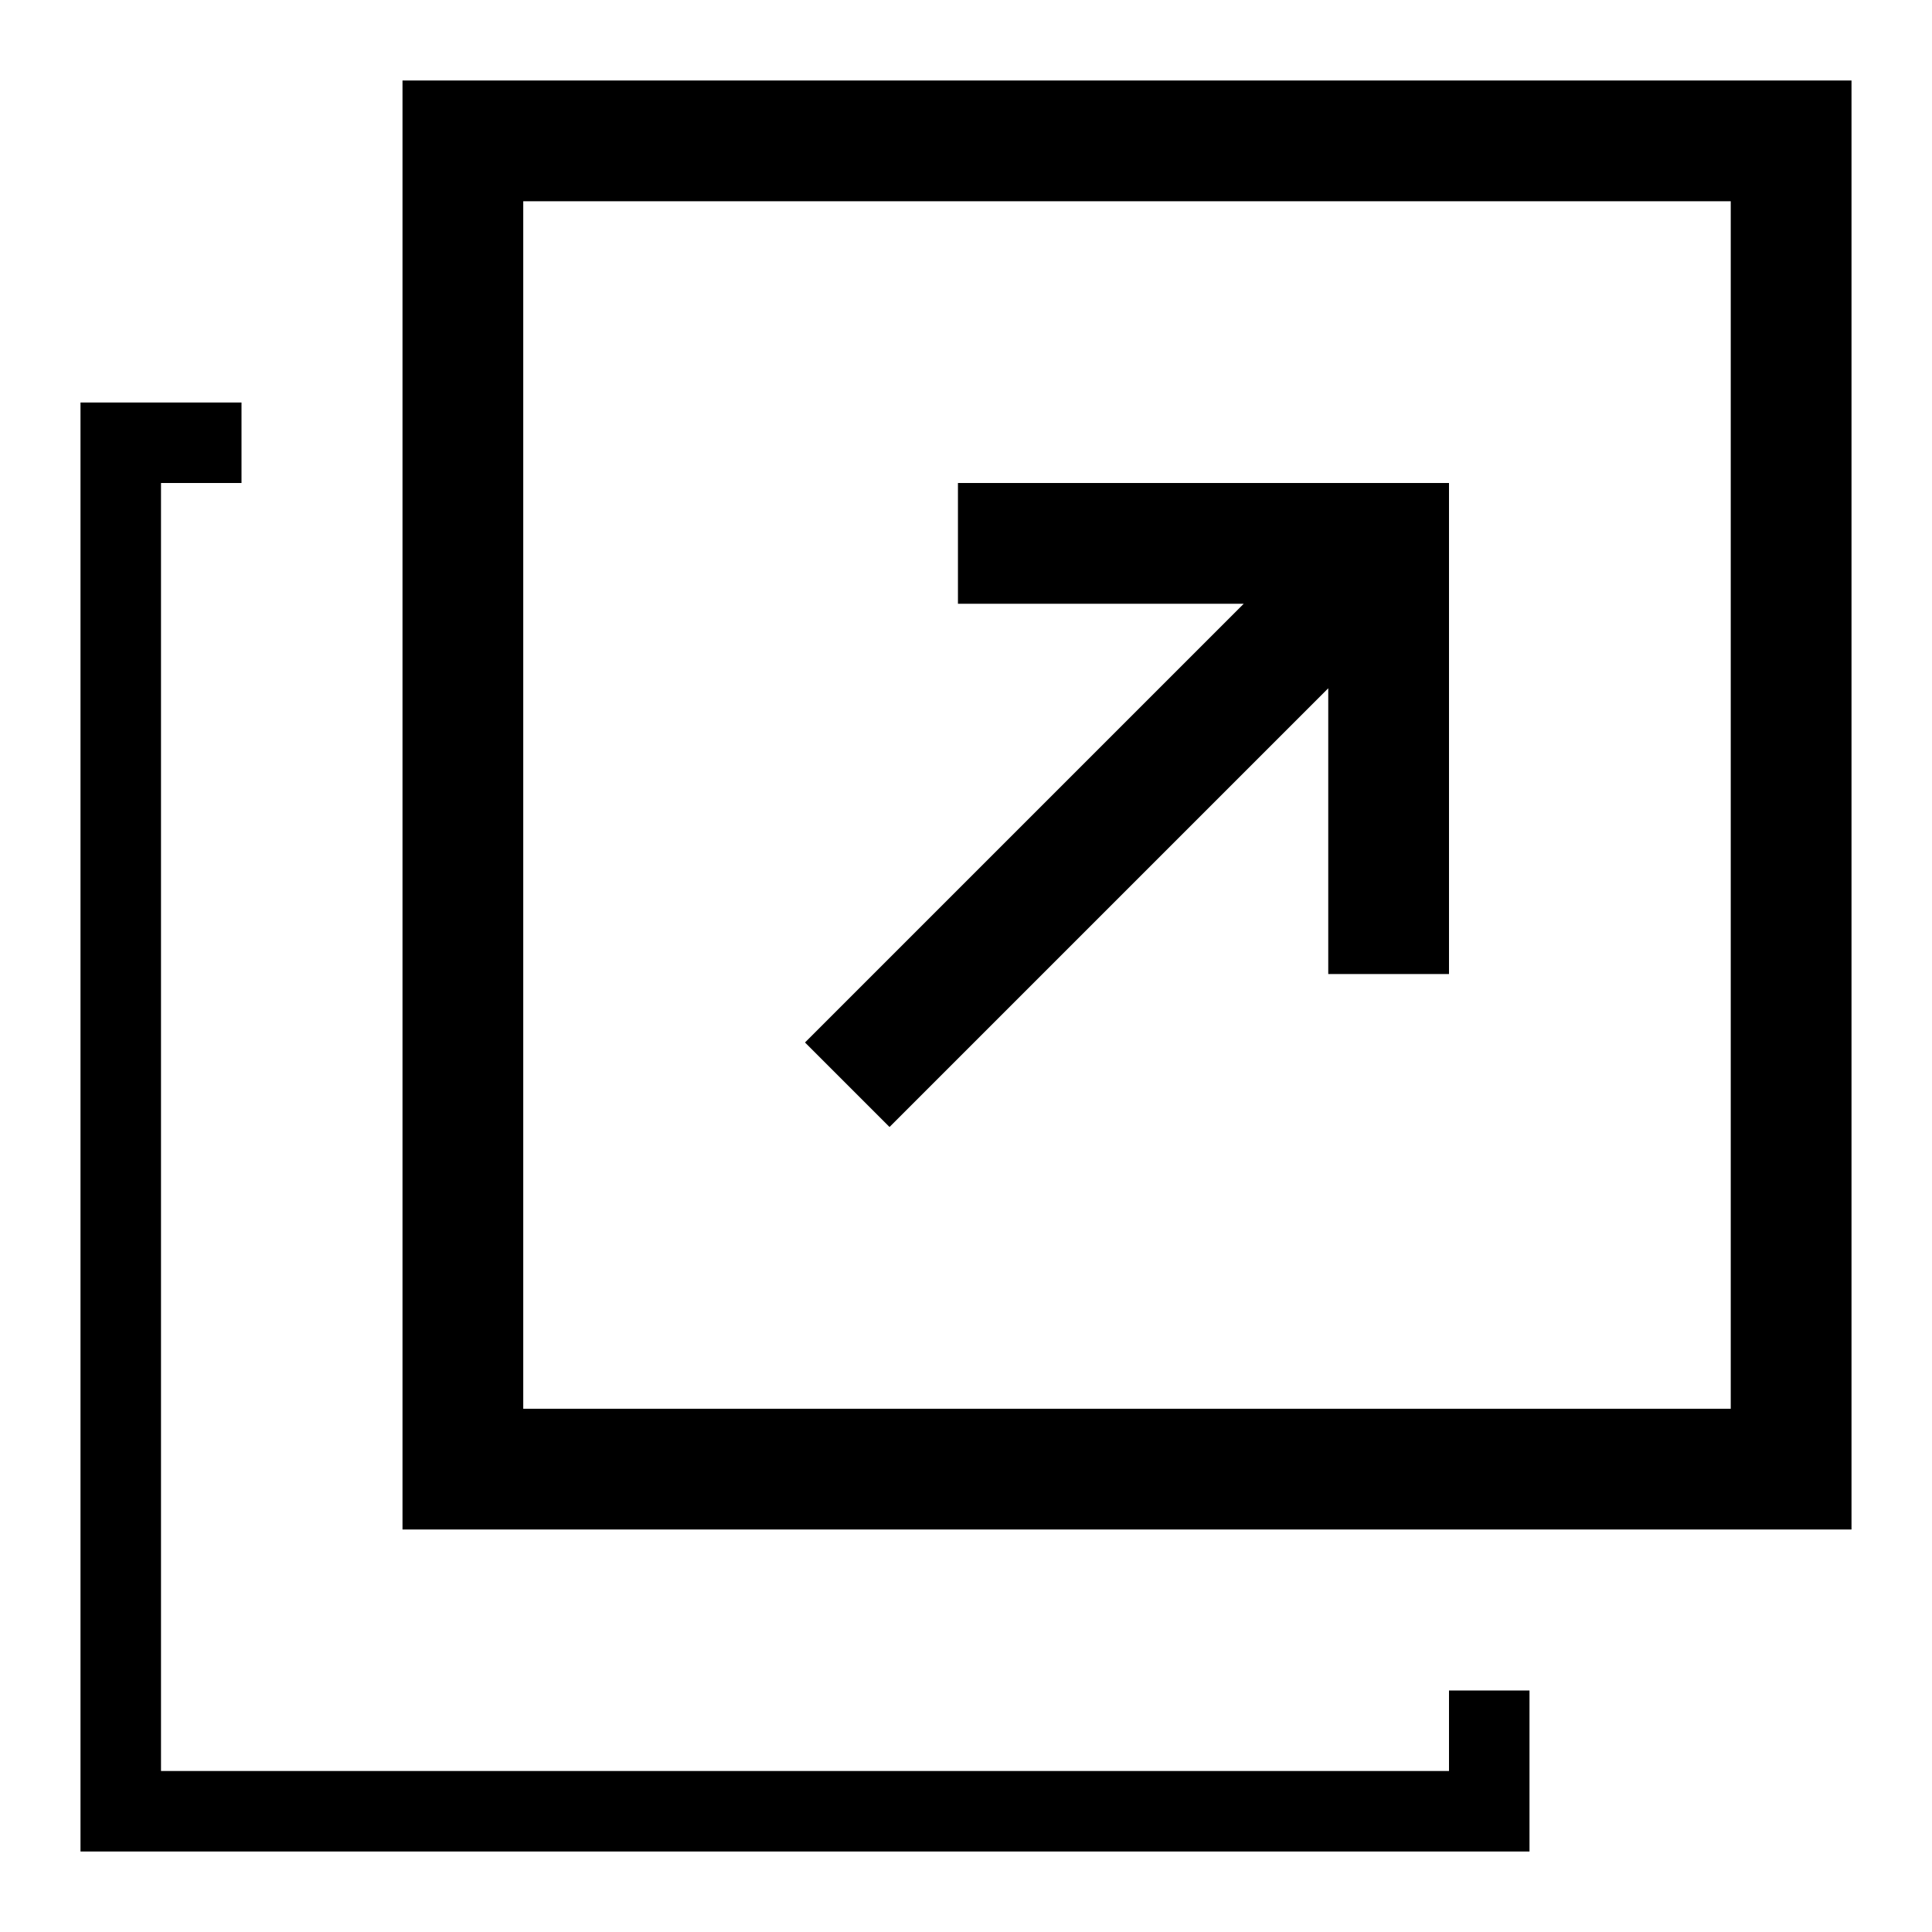
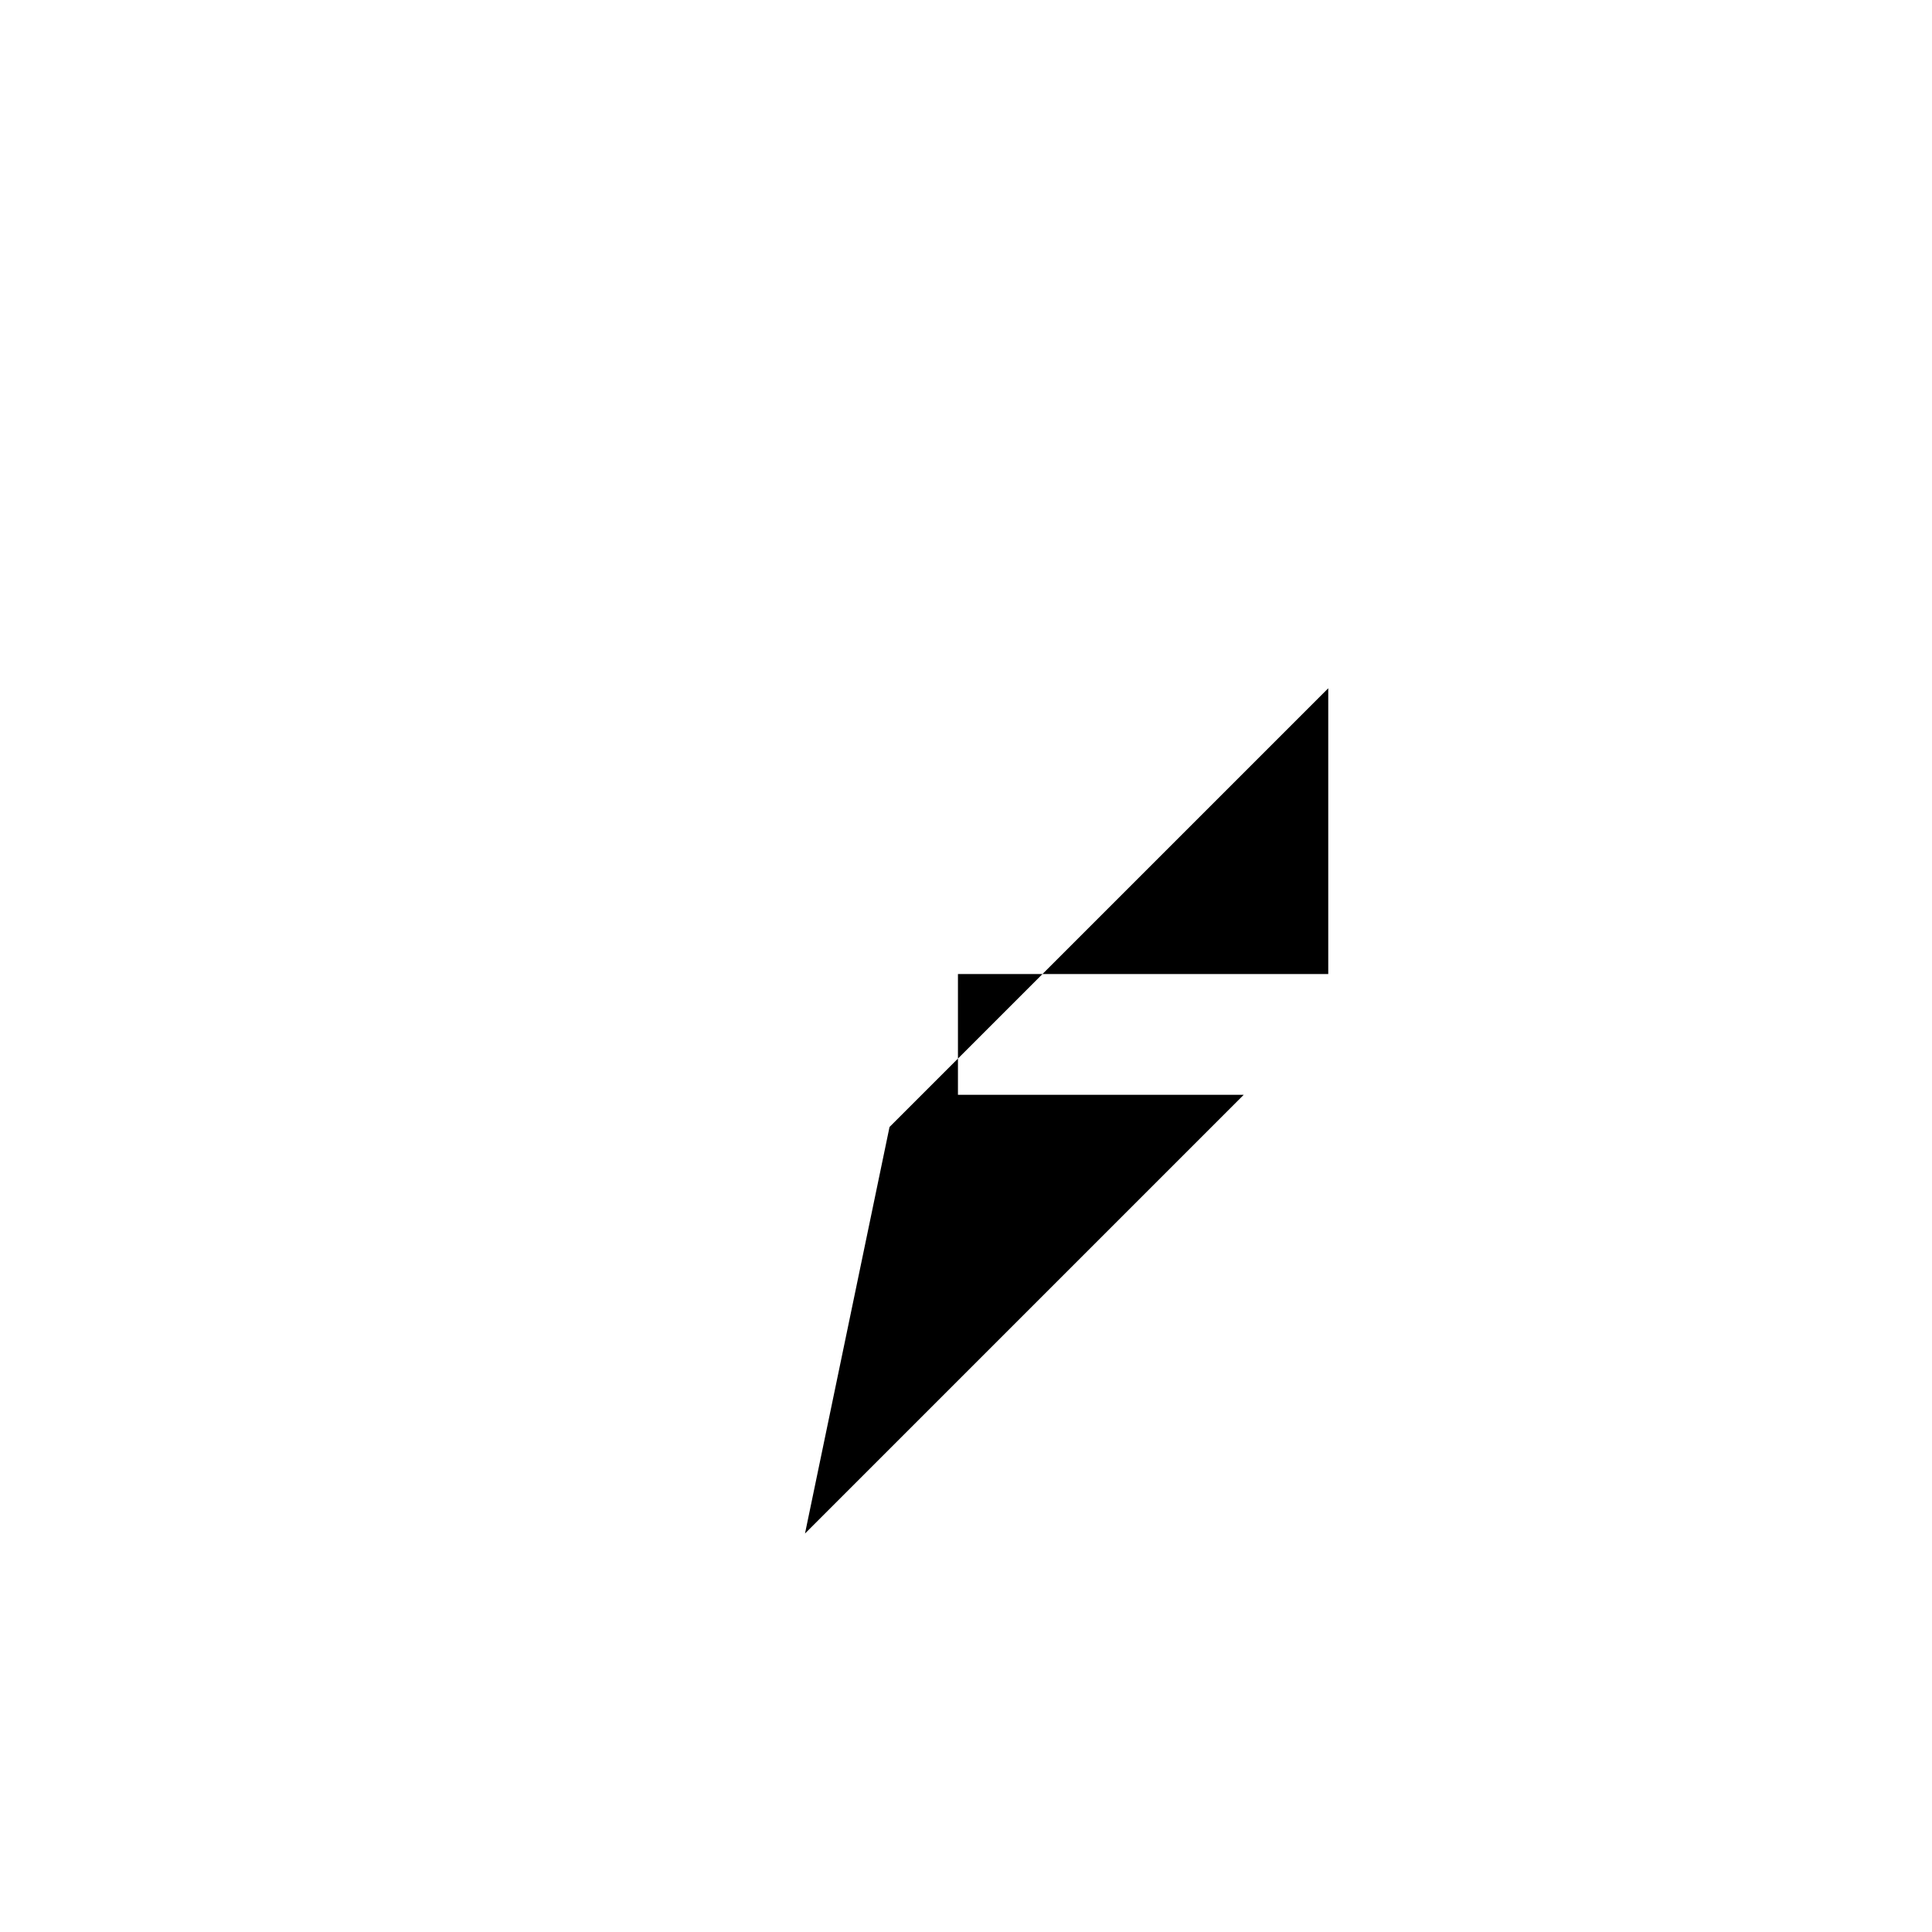
<svg xmlns="http://www.w3.org/2000/svg" enable-background="new 0 0 48 48" viewBox="0 0 48 48">
-   <path d="m36 44h-32v-32h2v-2h-4v36h36v-4h-2z" />
-   <path d="m22.1 28 10.9-10.9v7.1h3v-12.2h-12.2v3h7.1l-10.9 10.9z" />
-   <path d="m10 2v36h36v-36zm33 33h-30v-30h30z" />
+   <path d="m22.1 28 10.9-10.9v7.1h3h-12.2v3h7.1l-10.9 10.9z" />
</svg>